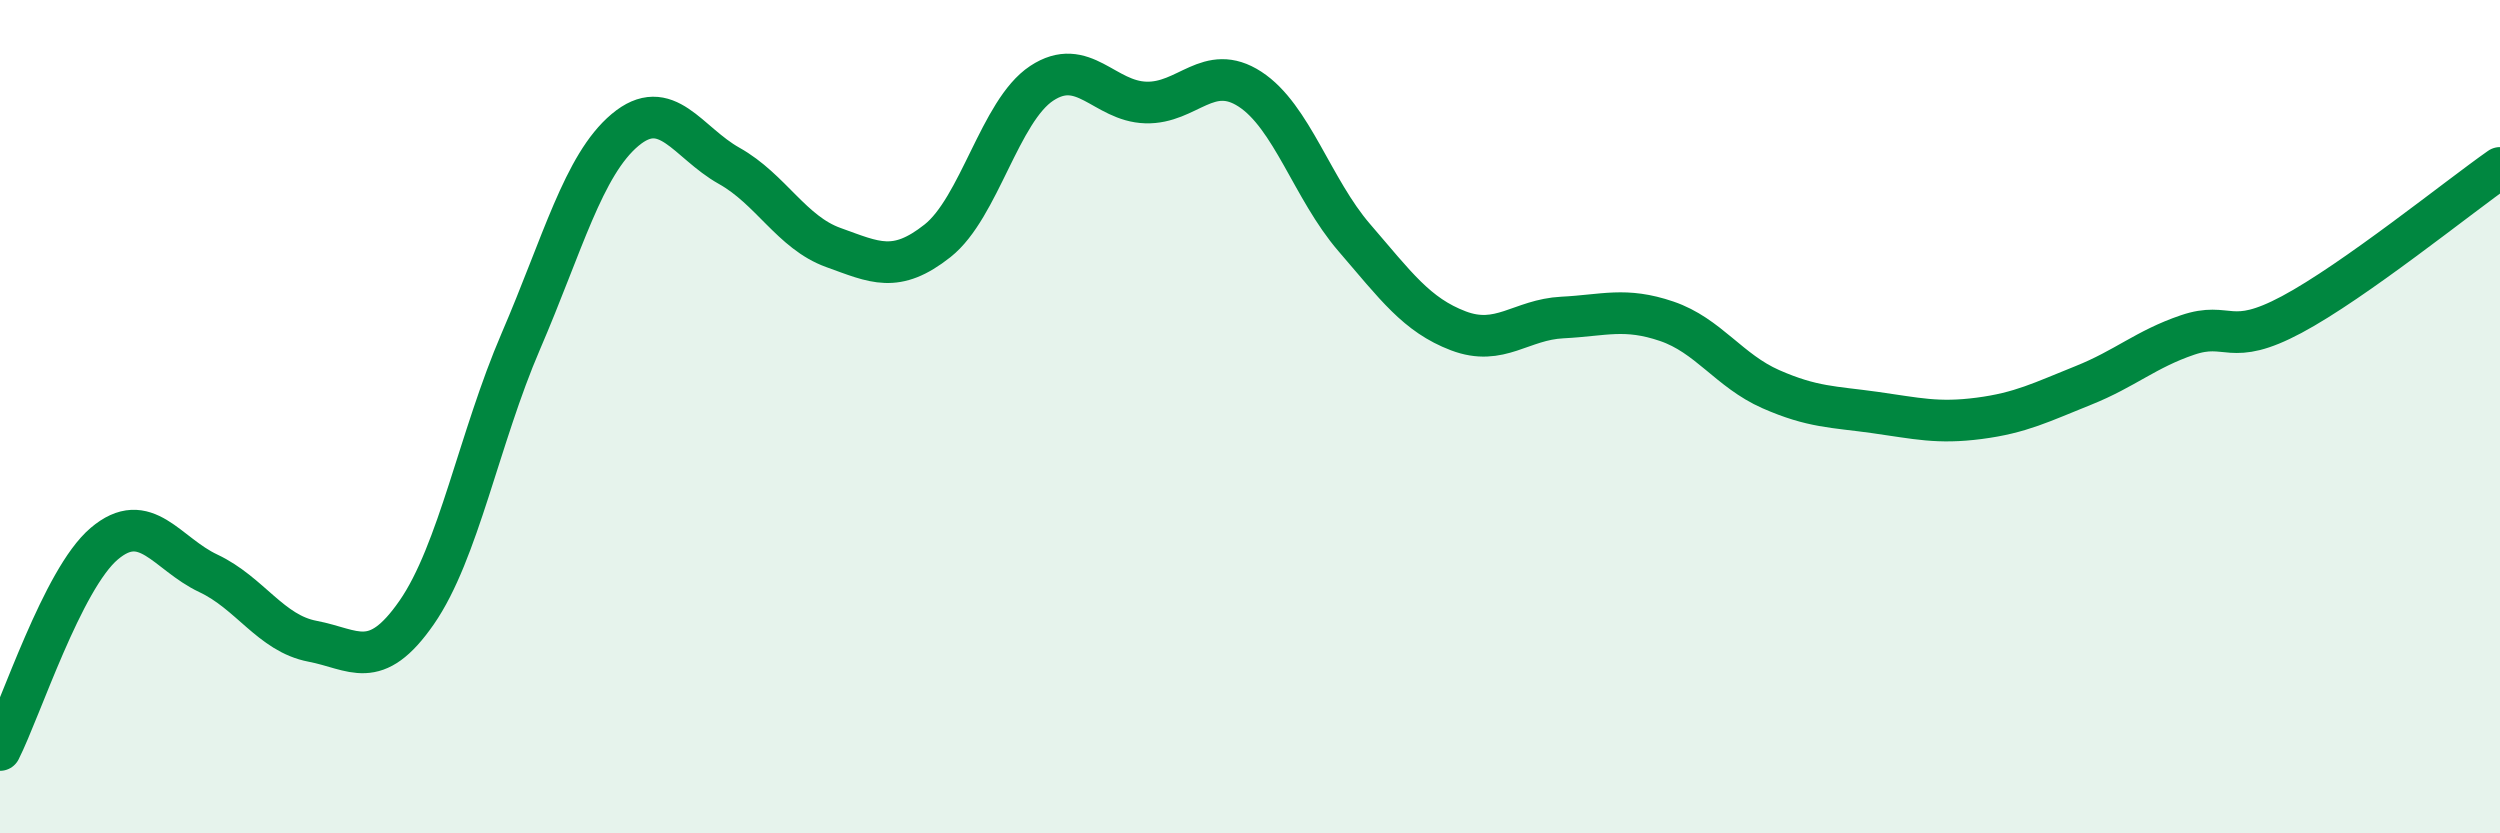
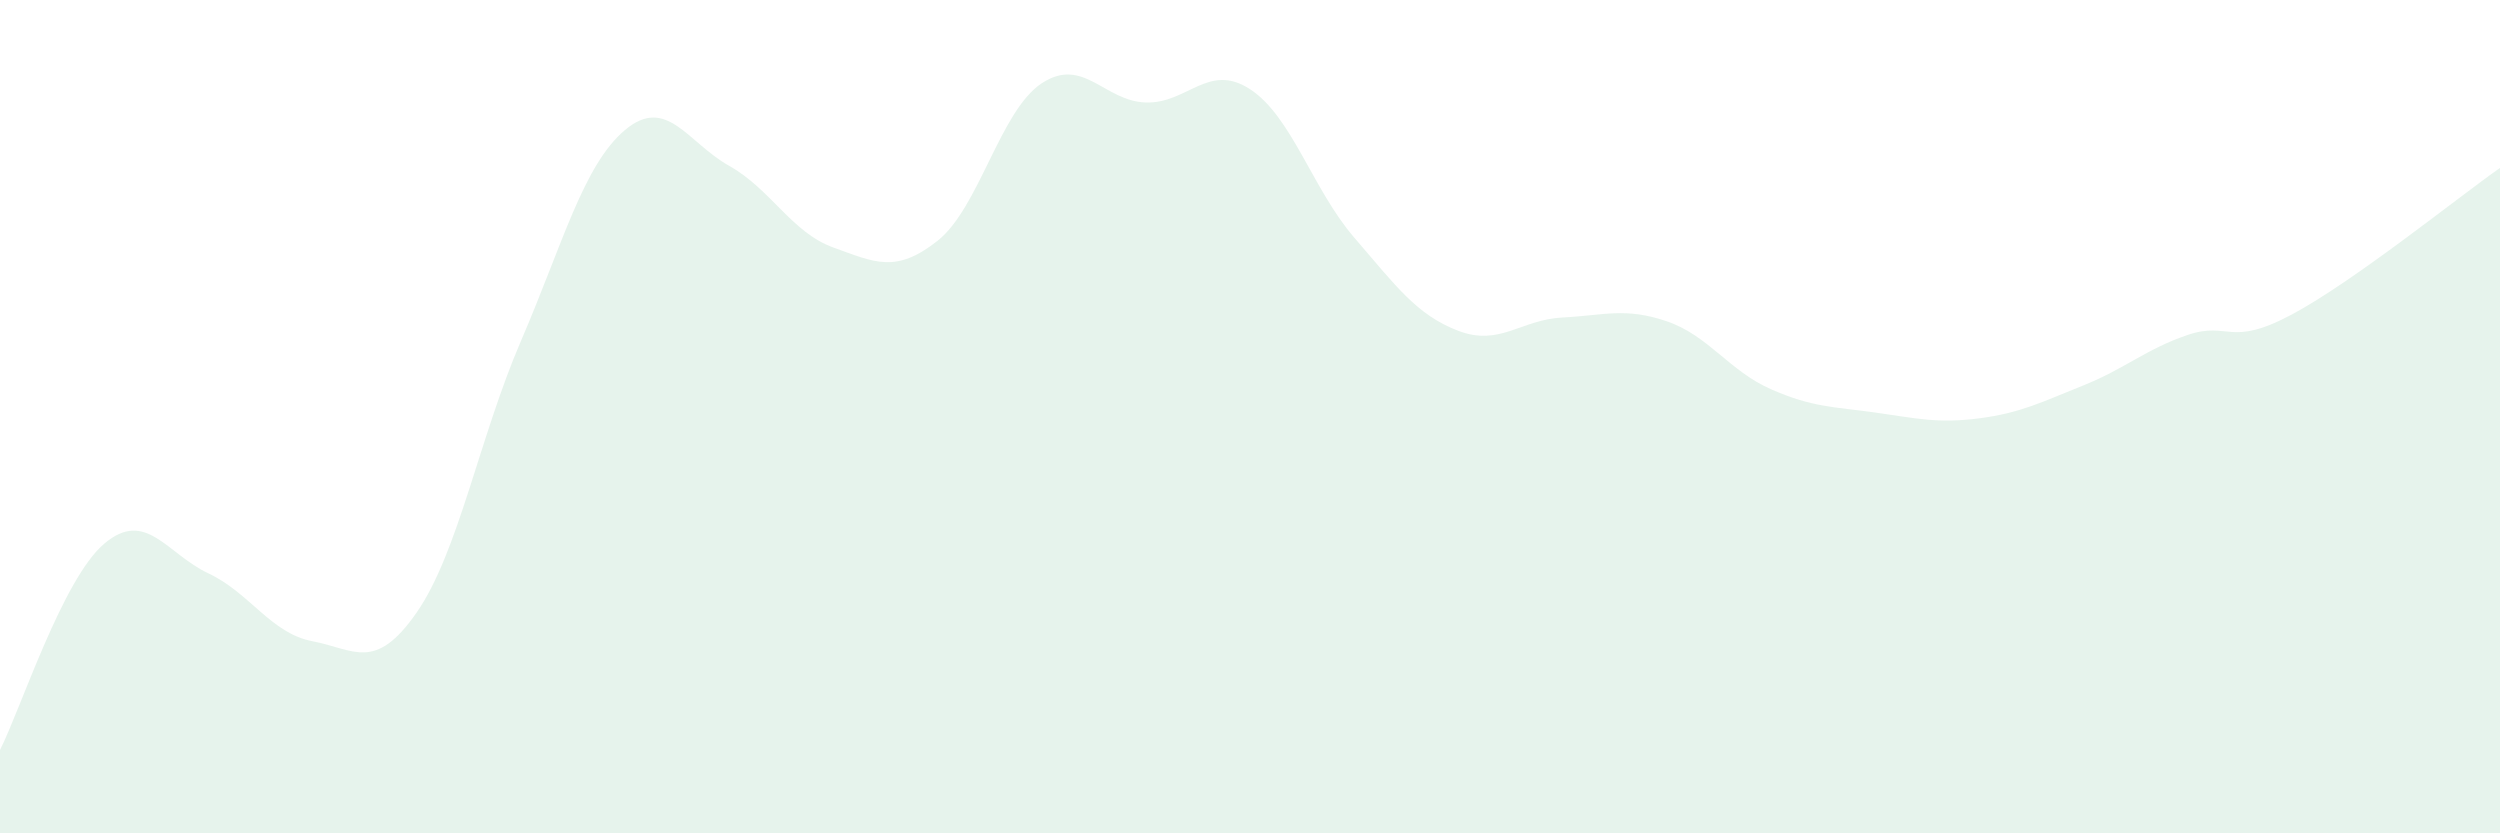
<svg xmlns="http://www.w3.org/2000/svg" width="60" height="20" viewBox="0 0 60 20">
  <path d="M 0,18 C 0.5,17.01 1.5,13.9 2.5,13.05 C 3.5,12.2 4,13.29 5,13.76 C 6,14.23 6.5,15.2 7.5,15.39 C 8.5,15.58 9,16.14 10,14.7 C 11,13.26 11.5,10.51 12.5,8.19 C 13.5,5.87 14,3.96 15,3.12 C 16,2.28 16.5,3.42 17.5,3.98 C 18.5,4.54 19,5.58 20,5.94 C 21,6.3 21.5,6.57 22.5,5.78 C 23.5,4.99 24,2.66 25,2 C 26,1.34 26.5,2.43 27.5,2.46 C 28.5,2.49 29,1.49 30,2.14 C 31,2.79 31.5,4.54 32.5,5.7 C 33.5,6.86 34,7.56 35,7.94 C 36,8.32 36.5,7.67 37.5,7.62 C 38.5,7.57 39,7.37 40,7.71 C 41,8.05 41.5,8.9 42.5,9.34 C 43.5,9.78 44,9.76 45,9.9 C 46,10.04 46.5,10.17 47.5,10.04 C 48.5,9.91 49,9.65 50,9.25 C 51,8.85 51.5,8.38 52.5,8.04 C 53.5,7.7 53.5,8.35 55,7.55 C 56.5,6.75 59,4.73 60,4.03L60 20L0 20Z" fill="#008740" opacity="0.1" stroke-linecap="round" stroke-linejoin="round" />
-   <path d="M 0,18 C 0.5,17.01 1.5,13.9 2.5,13.05 C 3.5,12.2 4,13.29 5,13.76 C 6,14.23 6.5,15.2 7.5,15.39 C 8.5,15.58 9,16.14 10,14.7 C 11,13.26 11.5,10.51 12.5,8.19 C 13.5,5.87 14,3.96 15,3.12 C 16,2.28 16.5,3.42 17.5,3.98 C 18.5,4.54 19,5.58 20,5.94 C 21,6.3 21.5,6.57 22.5,5.78 C 23.5,4.99 24,2.66 25,2 C 26,1.34 26.5,2.43 27.5,2.46 C 28.5,2.49 29,1.49 30,2.14 C 31,2.79 31.5,4.54 32.5,5.7 C 33.5,6.86 34,7.56 35,7.94 C 36,8.32 36.5,7.67 37.5,7.62 C 38.5,7.57 39,7.37 40,7.71 C 41,8.05 41.5,8.9 42.5,9.34 C 43.5,9.78 44,9.76 45,9.9 C 46,10.04 46.5,10.17 47.5,10.04 C 48.5,9.91 49,9.65 50,9.25 C 51,8.85 51.5,8.38 52.5,8.04 C 53.5,7.7 53.5,8.35 55,7.55 C 56.5,6.75 59,4.73 60,4.03" stroke="#008740" stroke-width="1" fill="none" stroke-linecap="round" stroke-linejoin="round" />
</svg>